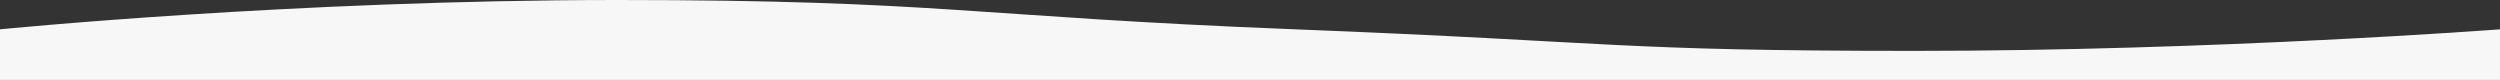
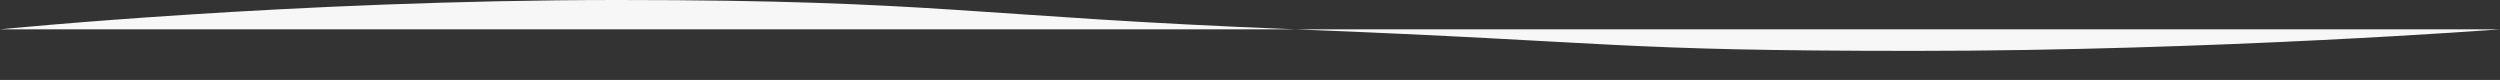
<svg xmlns="http://www.w3.org/2000/svg" width="1280.216" height="40.919" viewBox="0 0 1280.216 40.919">
  <rect x="0" y="0" width="1280.216" height="40.919" fill="#333333" stroke="none" />
-   <path id="Tracé_1785" data-name="Tracé 1785" d="M1436,763.979s150.373-15.024,316.234-15.024,181.157,8.511,347.211,15.024,162.812,11.03,317,11.03,299.766-11.03,299.766-11.03v25.895H1436Z" transform="translate(-1436 -748.955)" fill="#f7f7f7" />
+   <path id="Tracé_1785" data-name="Tracé 1785" d="M1436,763.979s150.373-15.024,316.234-15.024,181.157,8.511,347.211,15.024,162.812,11.03,317,11.03,299.766-11.03,299.766-11.03H1436Z" transform="translate(-1436 -748.955)" fill="#f7f7f7" />
</svg>